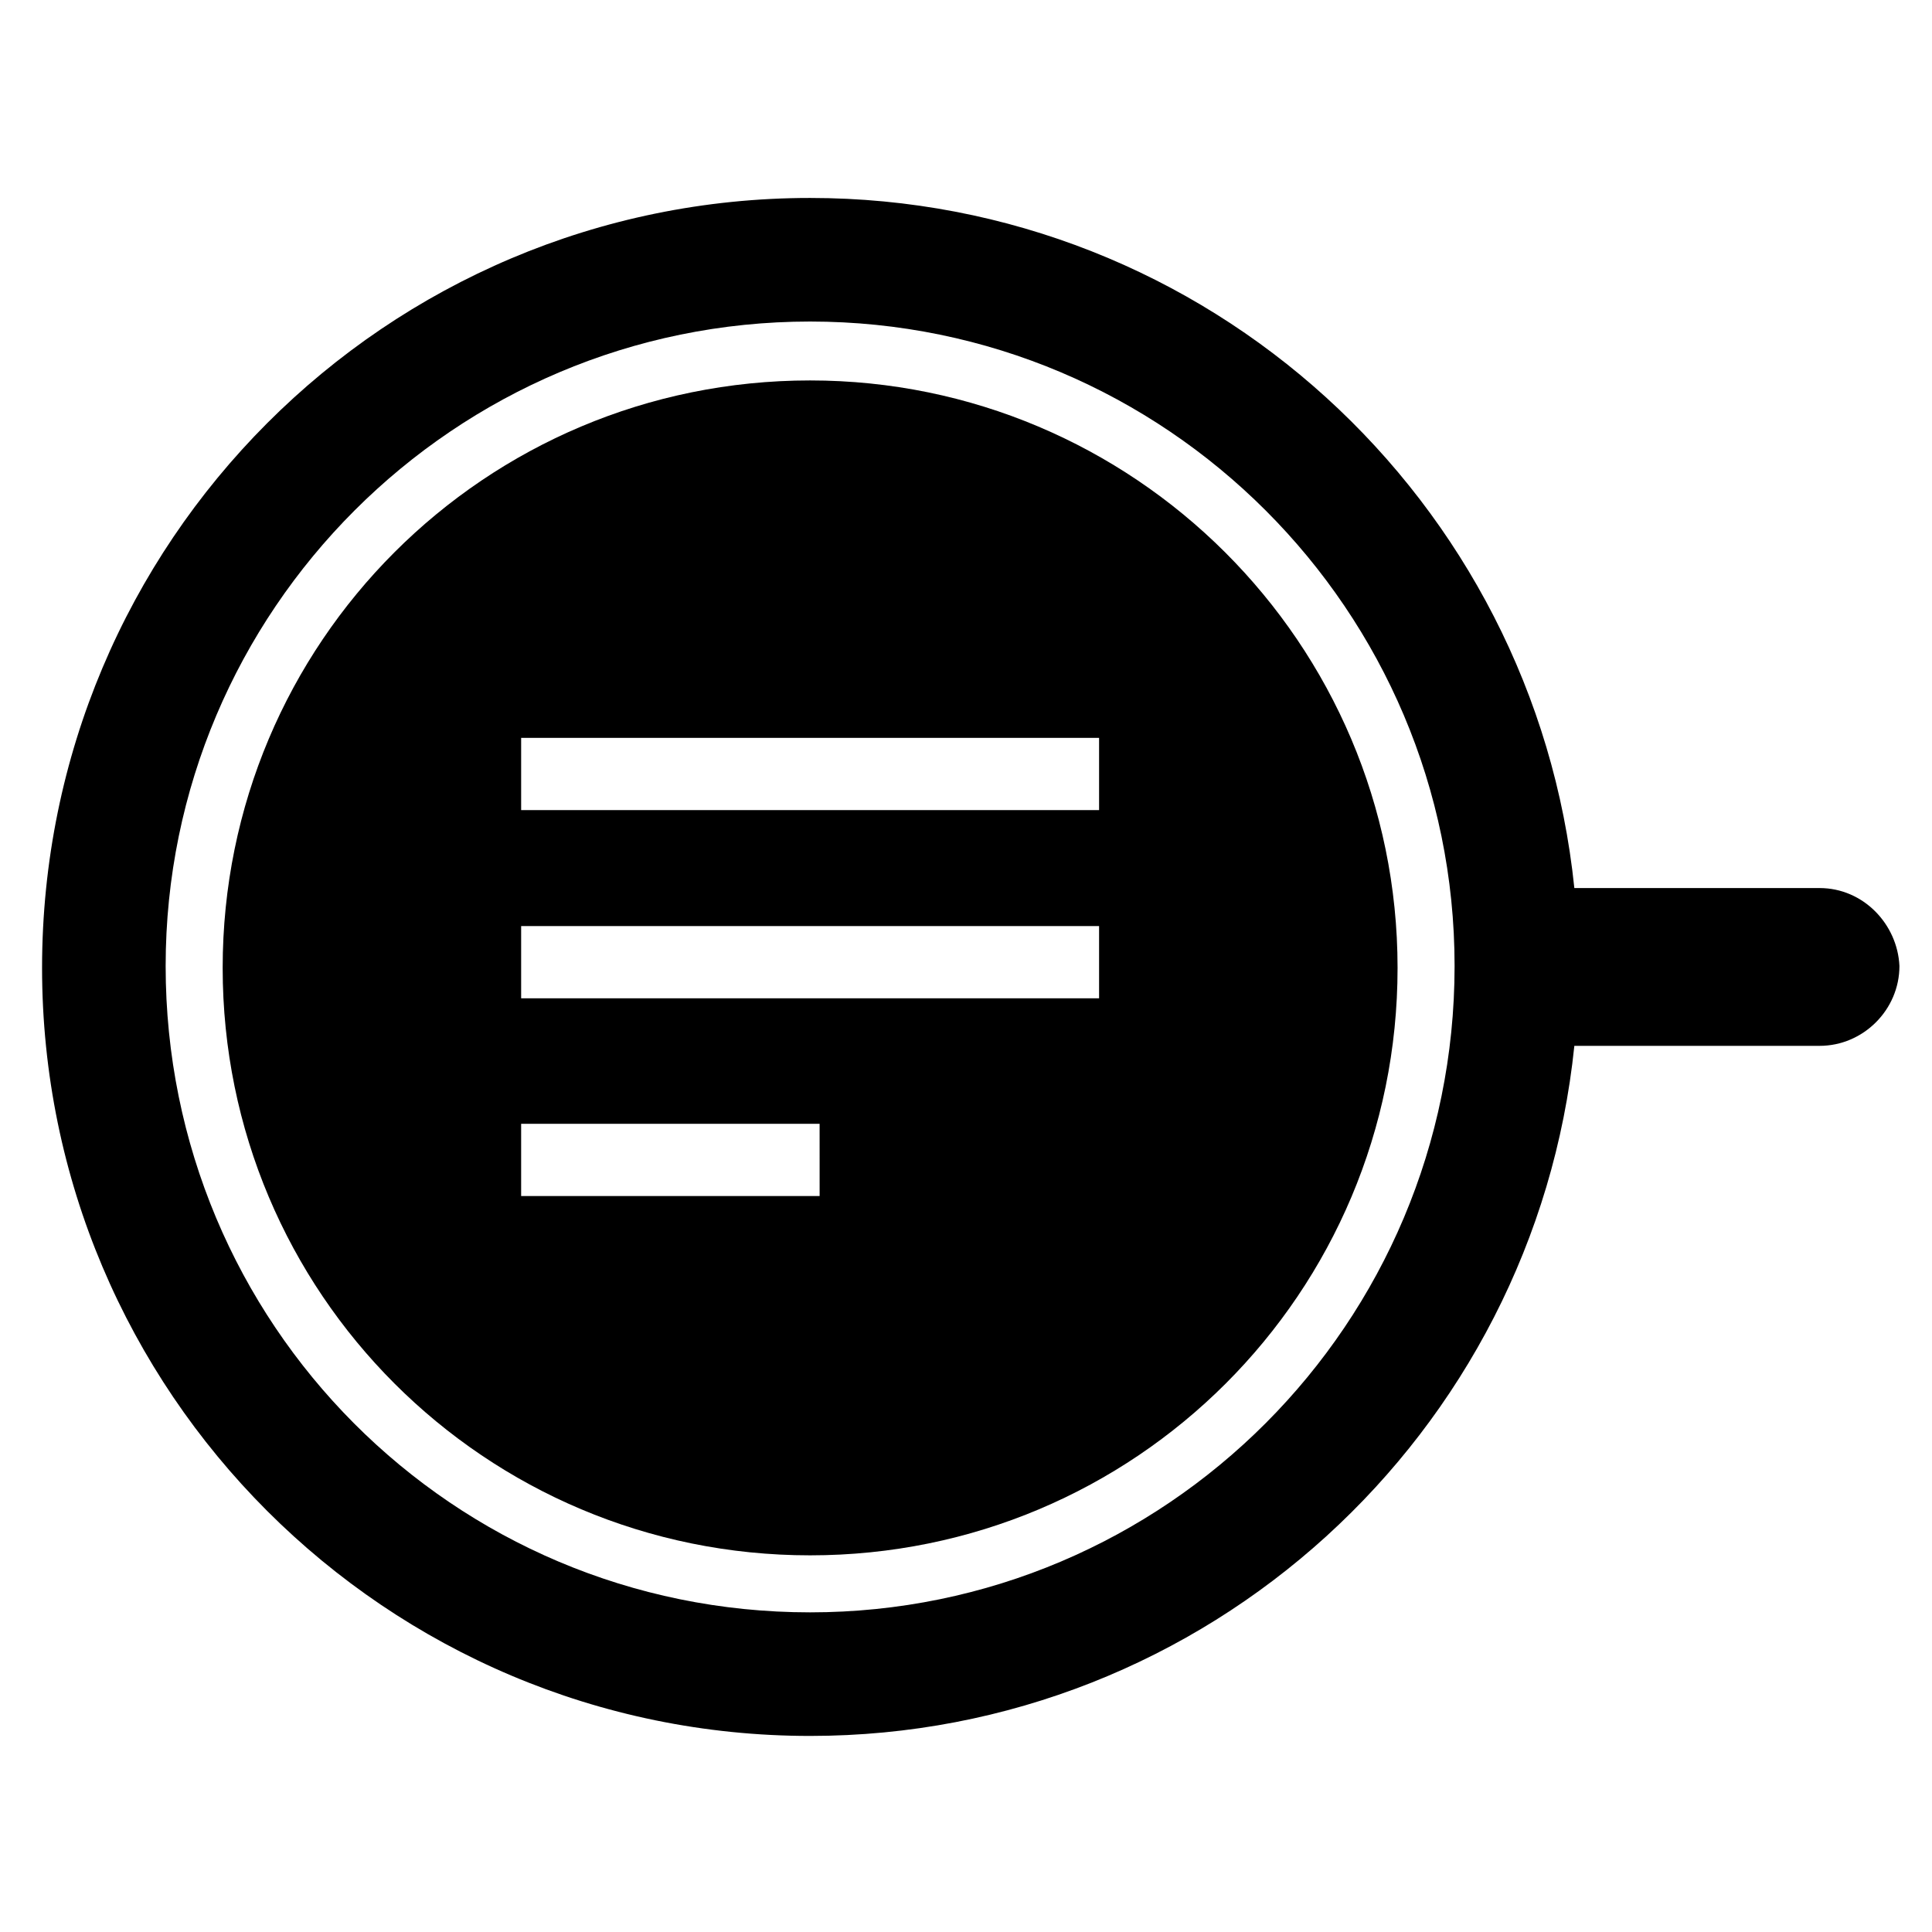
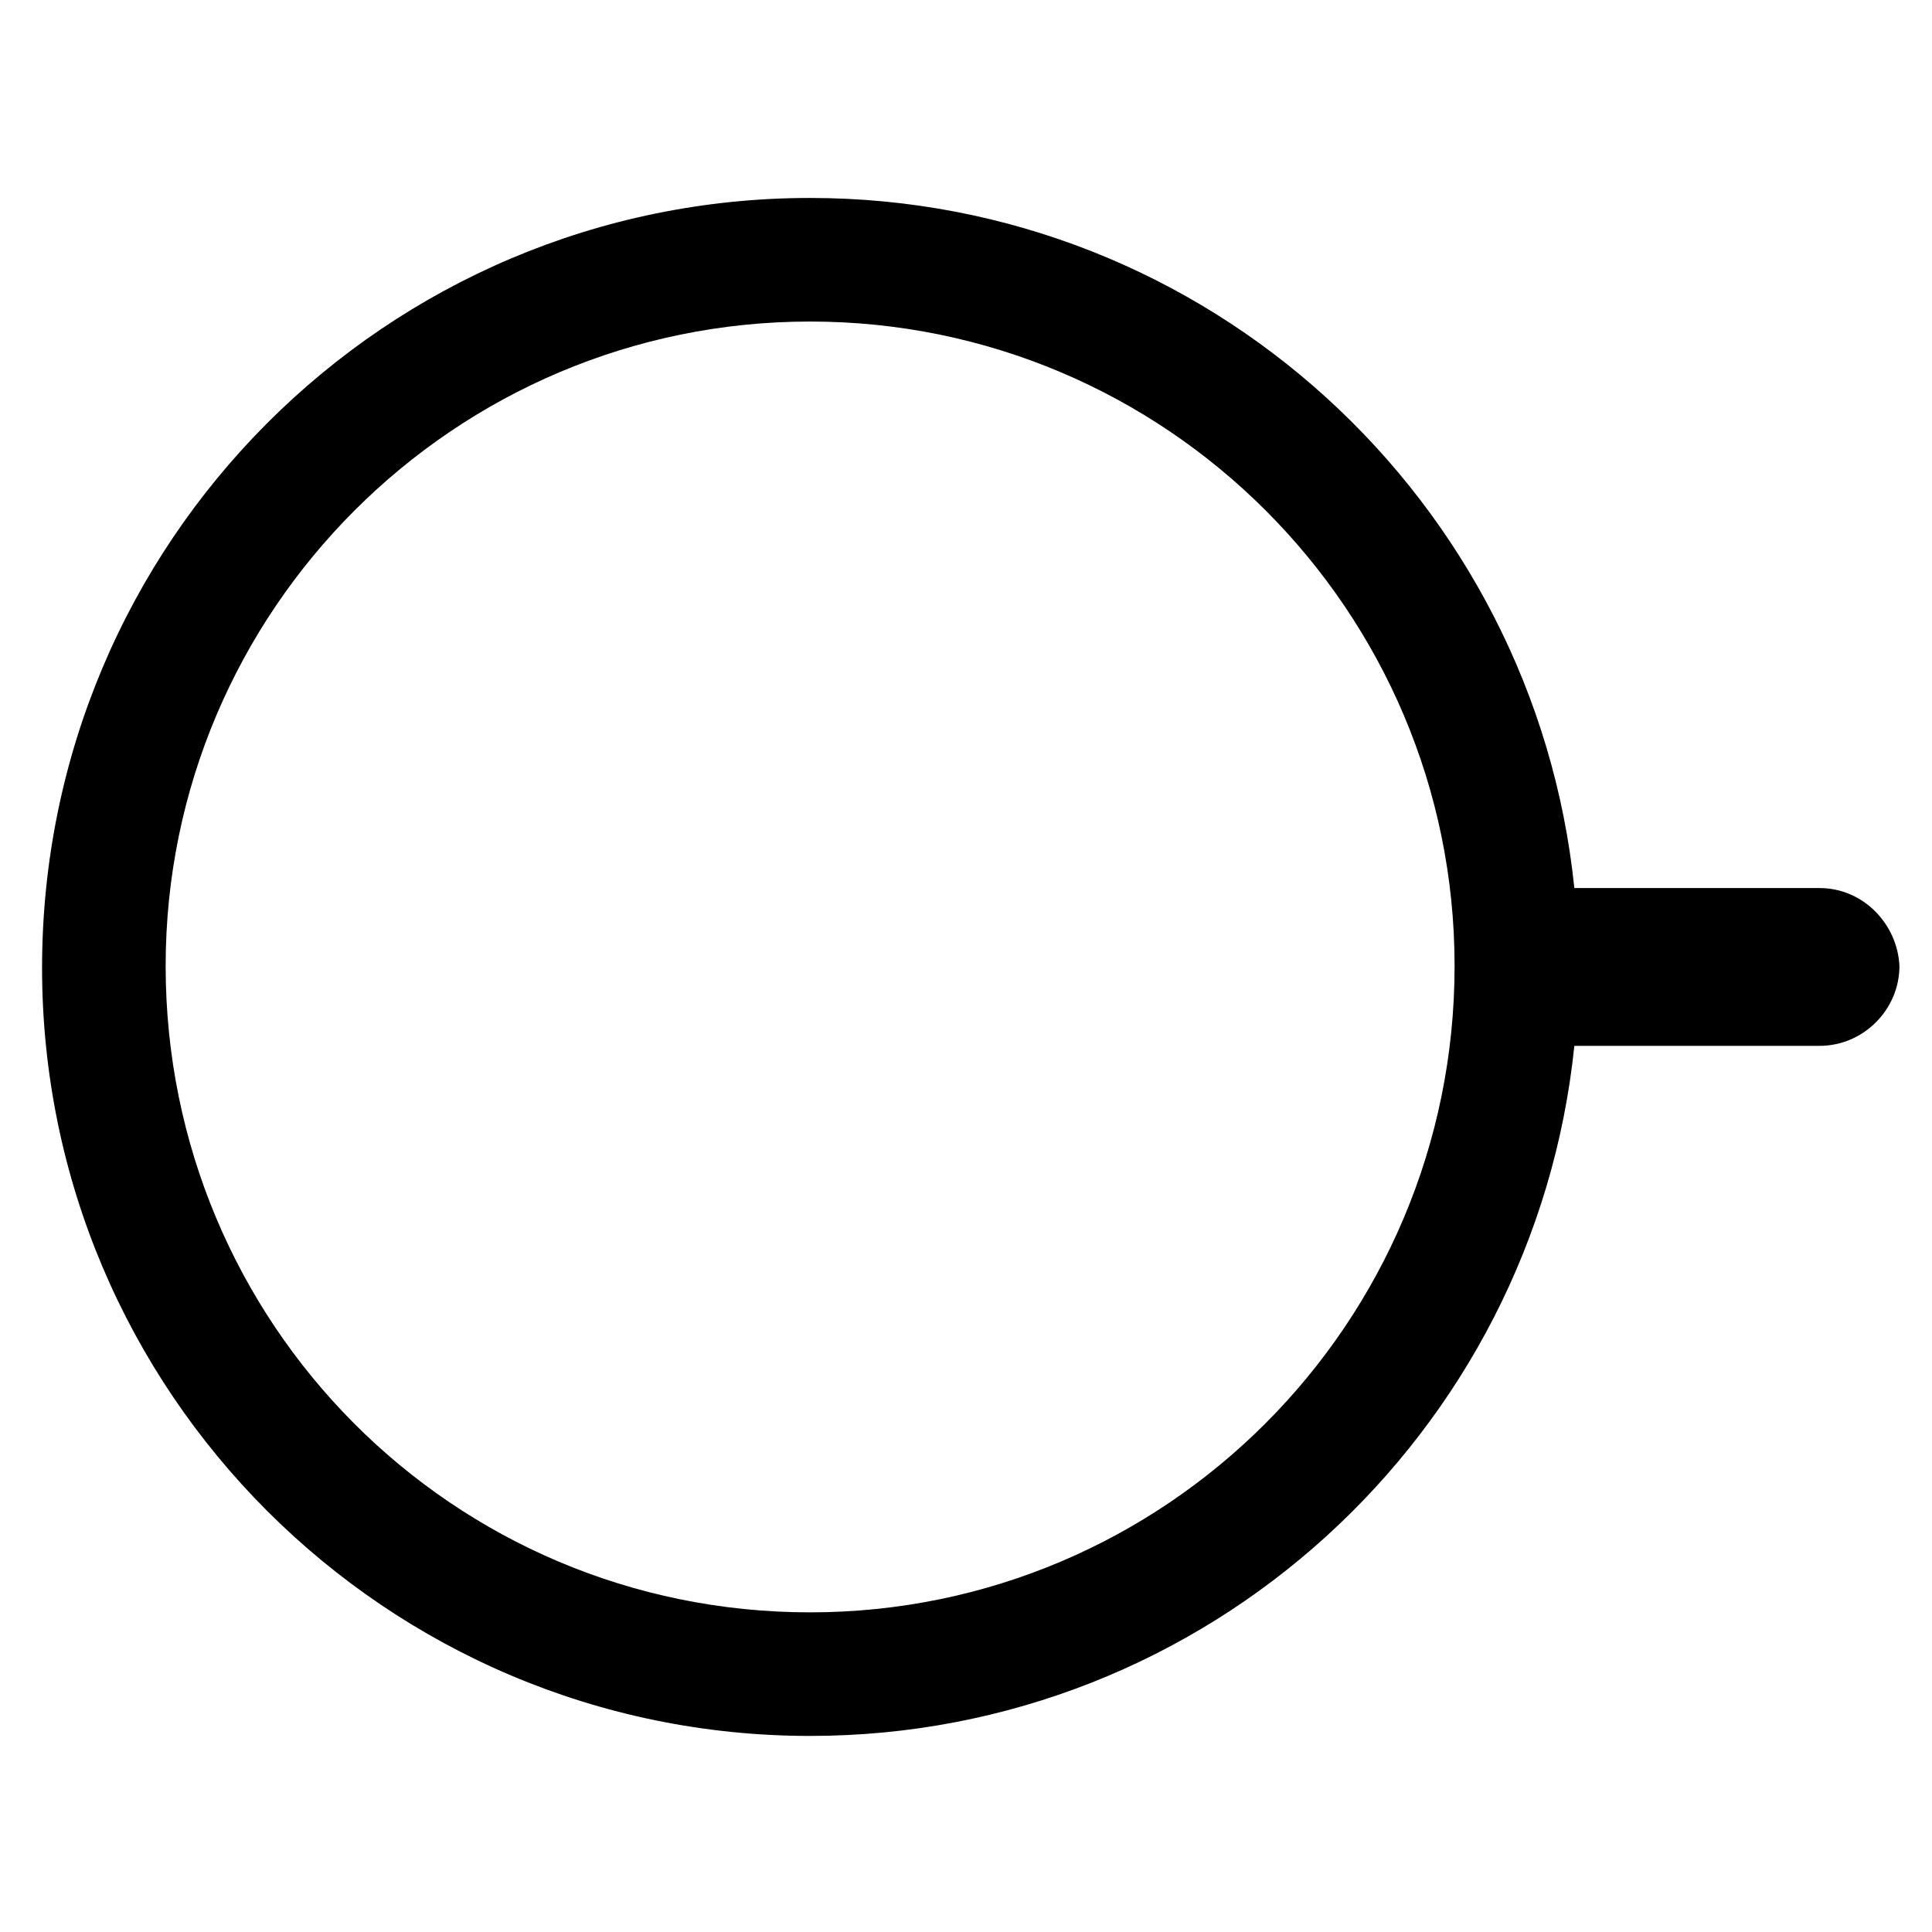
<svg xmlns="http://www.w3.org/2000/svg" fill="#000000" width="800px" height="800px" version="1.1" viewBox="144 144 512 512">
  <g>
    <path d="m626.21 379.34h-64.992c-10.582-102.78-97.238-182.88-202.53-182.88-112.35 0-203.54 91.188-203.54 204.04 0 112.35 91.191 203.54 203.54 203.54 105.3 0 191.95-80.105 202.53-182.88h64.992c11.586 0 21.16-9.574 21.16-21.16-0.508-11.086-9.574-20.656-21.16-20.656zm-267.52 191.95c-94.719 0-170.79-76.578-170.79-171.29 0-94.211 76.578-170.79 170.79-170.79 94.211 0 170.79 76.578 170.79 170.79-0.004 94.715-76.582 171.29-170.79 171.29z" />
-     <path d="m358.69 244.82c-86.152 0-155.68 69.527-155.68 155.68 0 86.152 69.527 155.68 155.68 155.68 86.152 0 155.68-69.527 155.68-155.68s-70.031-155.68-155.68-155.68zm2.519 216.14h-79.102v-19.145h79.098zm74.059-52.398h-153.16v-19.145h153.16zm0-49.875h-153.16v-19.145h153.16z" />
  </g>
</svg>